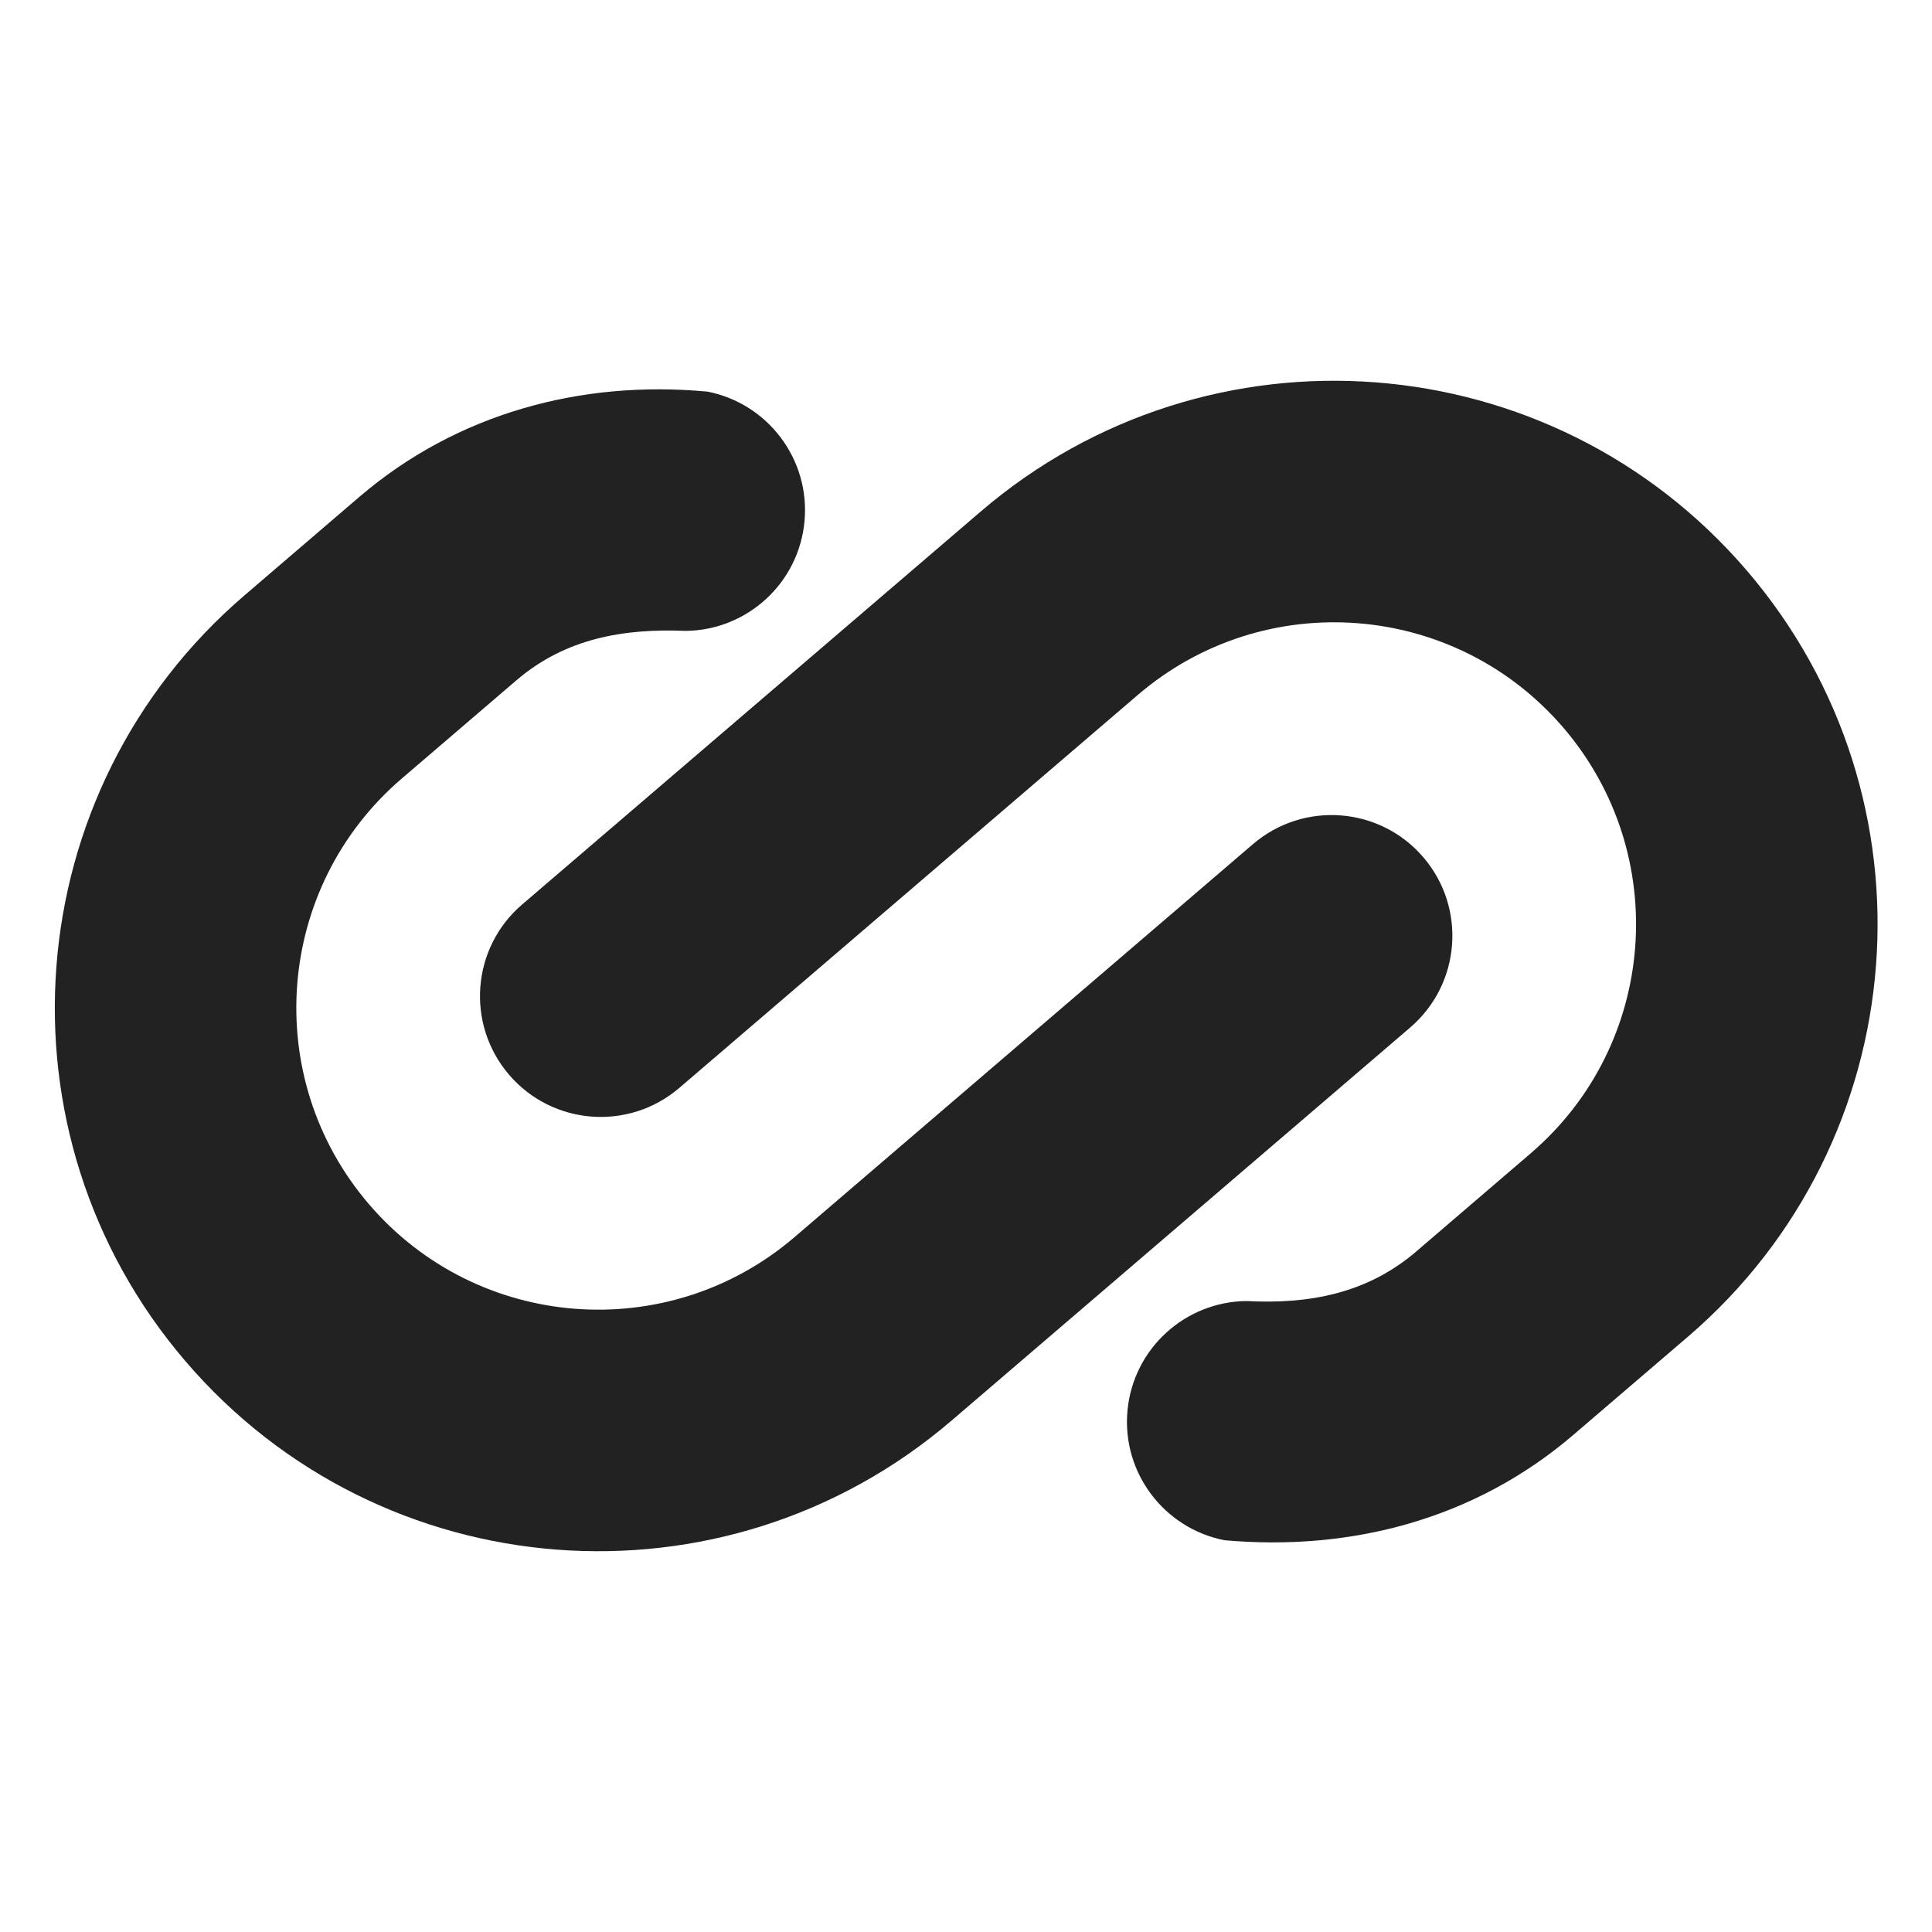
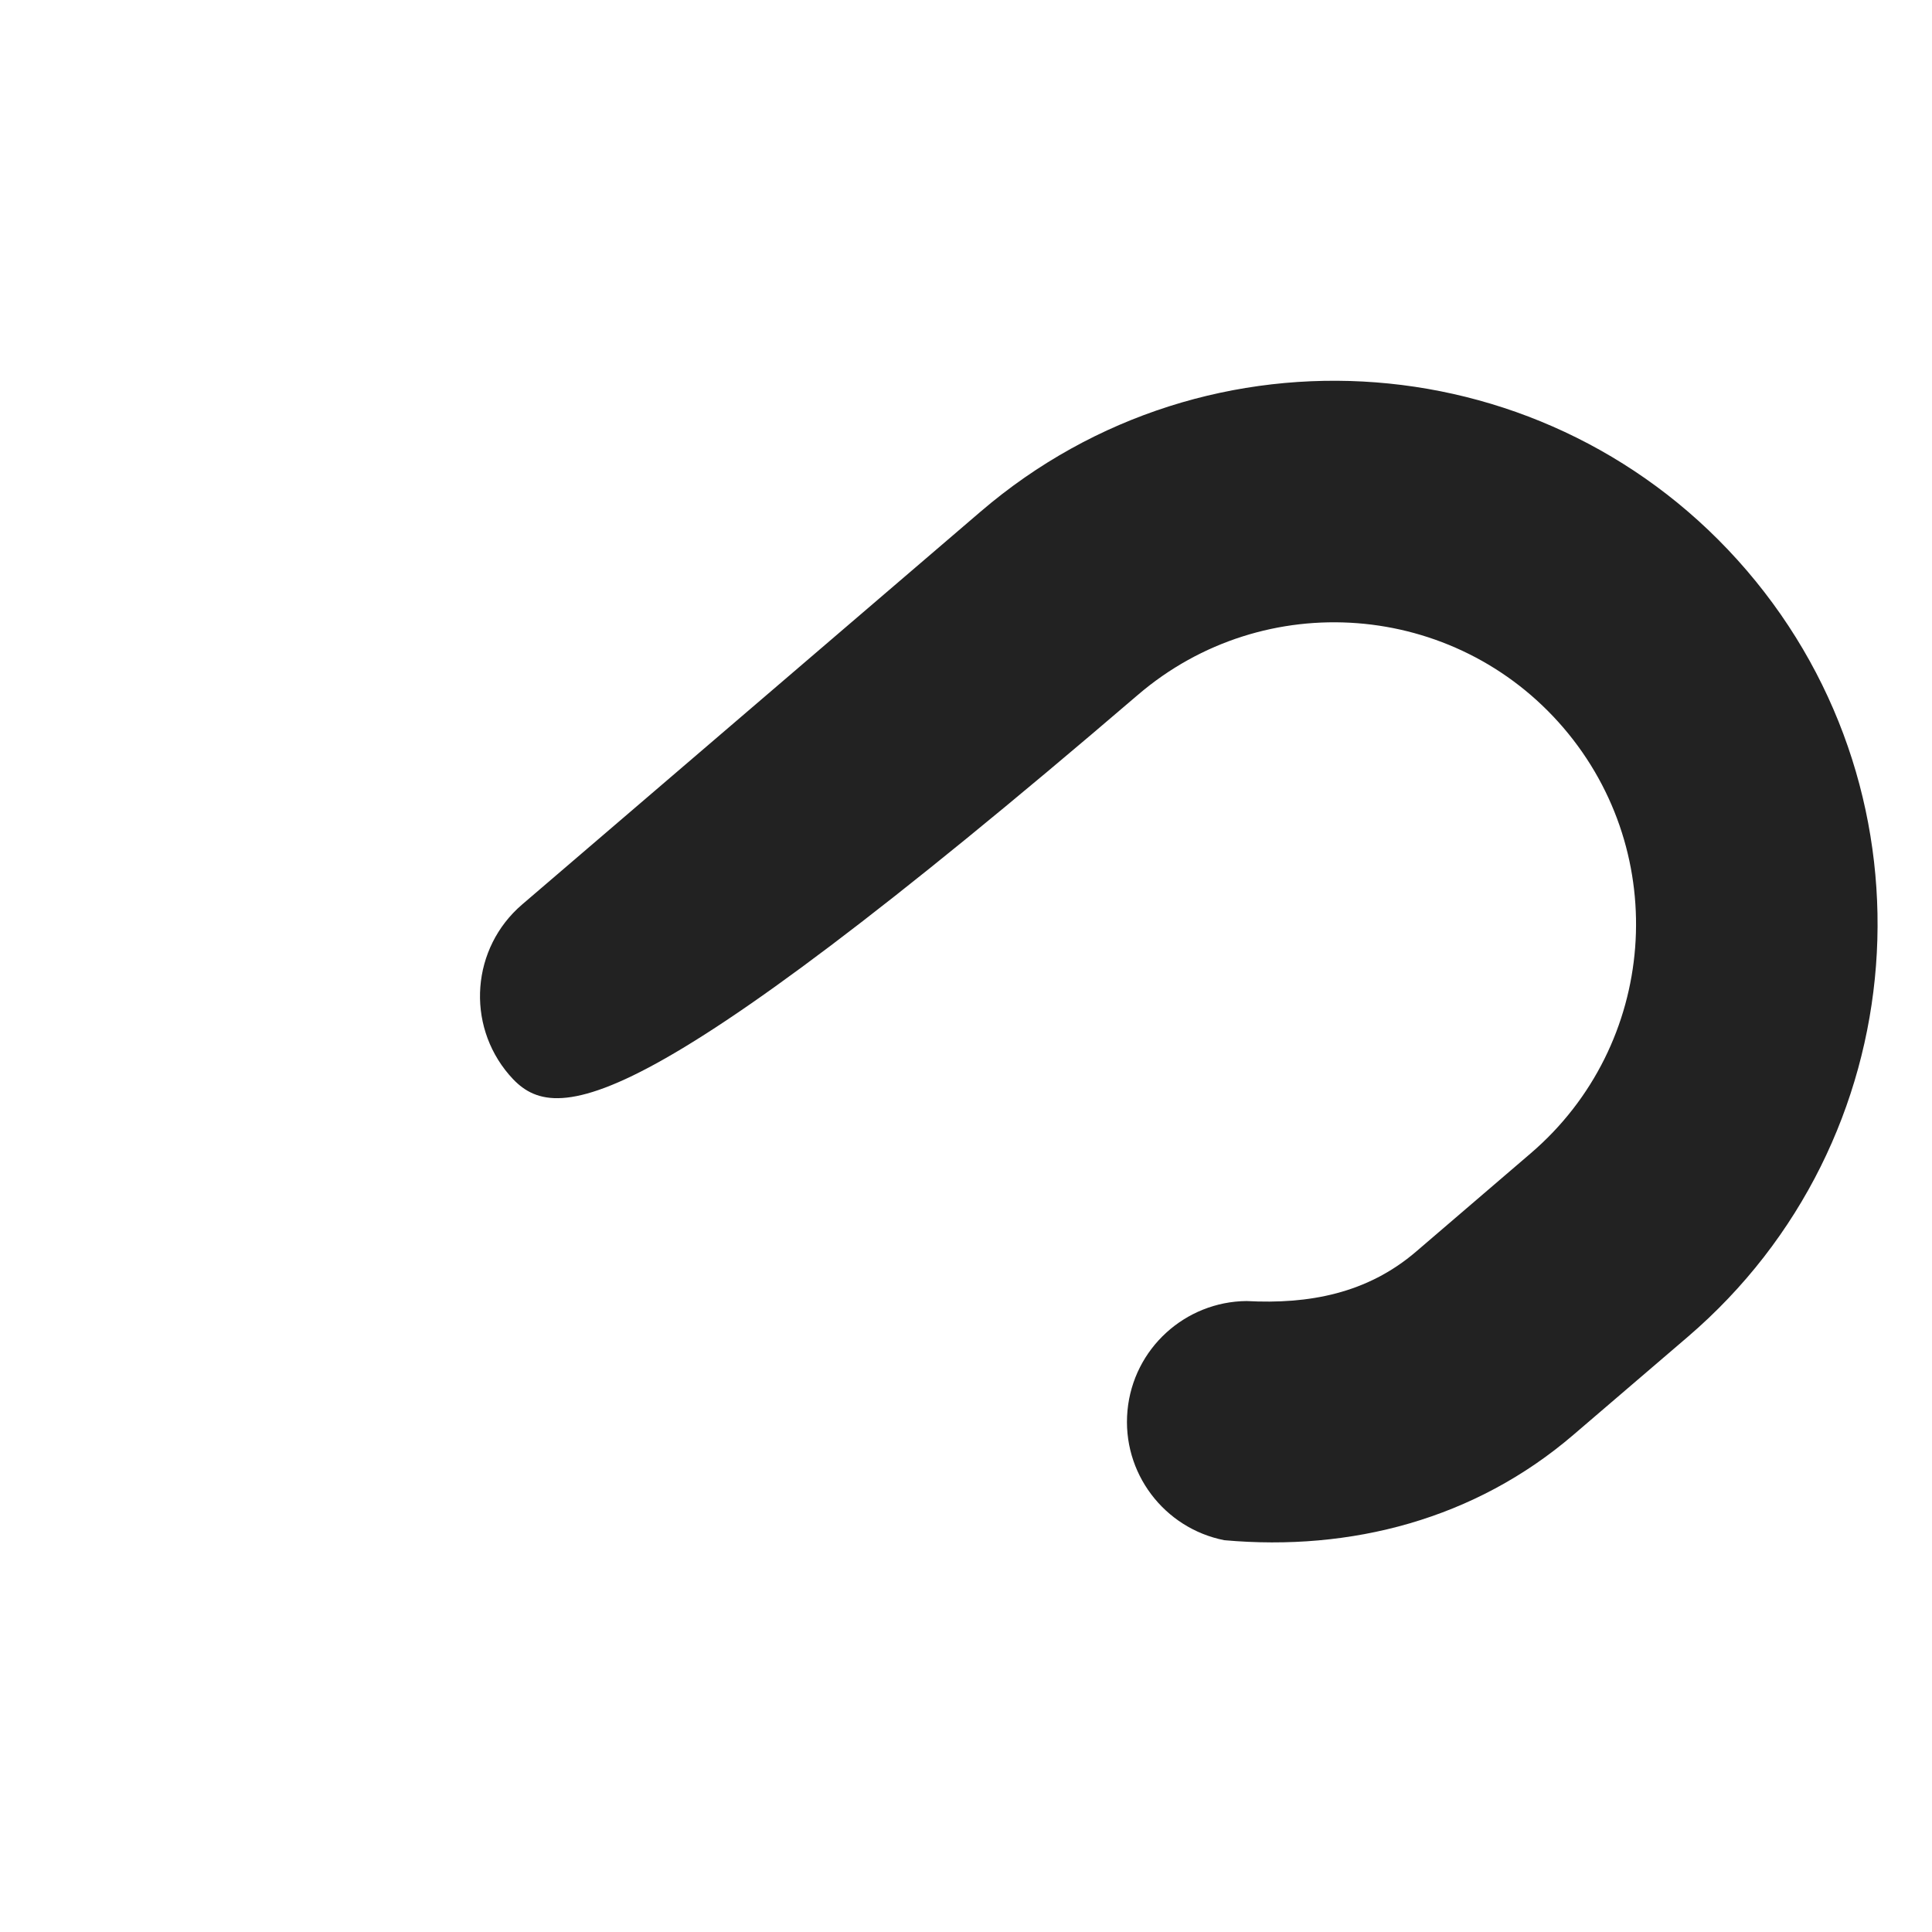
<svg xmlns="http://www.w3.org/2000/svg" width="24" height="24" viewBox="0 0 24 24" fill="none">
-   <path d="M8.789 4.865C9.535 5.011 10.065 5.702 9.994 6.475C9.923 7.248 9.277 7.83 8.517 7.837C7.745 7.806 7.024 7.929 6.414 8.452L4.99 9.672C3.418 11.02 3.236 13.388 4.584 14.96C5.932 16.532 8.299 16.714 9.871 15.367L15.565 10.486C16.194 9.947 17.142 10.02 17.681 10.649C18.22 11.278 18.147 12.225 17.518 12.764L11.823 17.645C8.993 20.071 4.732 19.743 2.306 16.912C-0.12 14.082 0.208 9.821 3.038 7.395L4.462 6.174C5.675 5.135 7.219 4.718 8.789 4.865Z" fill="#222222" />
-   <path d="M12.182 6.355C15.012 3.929 19.273 4.257 21.699 7.087C24.125 9.918 23.797 14.18 20.967 16.606L19.543 17.826C18.322 18.872 16.783 19.274 15.209 19.133C14.463 18.986 13.934 18.296 14.006 17.523C14.078 16.75 14.725 16.169 15.485 16.162C16.258 16.203 16.982 16.07 17.591 15.548L19.015 14.327C20.587 12.98 20.768 10.613 19.421 9.04C18.073 7.468 15.706 7.285 14.134 8.633L8.439 13.514C7.81 14.053 6.863 13.98 6.324 13.351C5.785 12.722 5.857 11.775 6.486 11.236L12.182 6.355Z" fill="#222222" />
+   <path d="M12.182 6.355C15.012 3.929 19.273 4.257 21.699 7.087C24.125 9.918 23.797 14.18 20.967 16.606L19.543 17.826C18.322 18.872 16.783 19.274 15.209 19.133C14.463 18.986 13.934 18.296 14.006 17.523C14.078 16.75 14.725 16.169 15.485 16.162C16.258 16.203 16.982 16.07 17.591 15.548L19.015 14.327C20.587 12.98 20.768 10.613 19.421 9.04C18.073 7.468 15.706 7.285 14.134 8.633C7.81 14.053 6.863 13.98 6.324 13.351C5.785 12.722 5.857 11.775 6.486 11.236L12.182 6.355Z" fill="#222222" />
</svg>